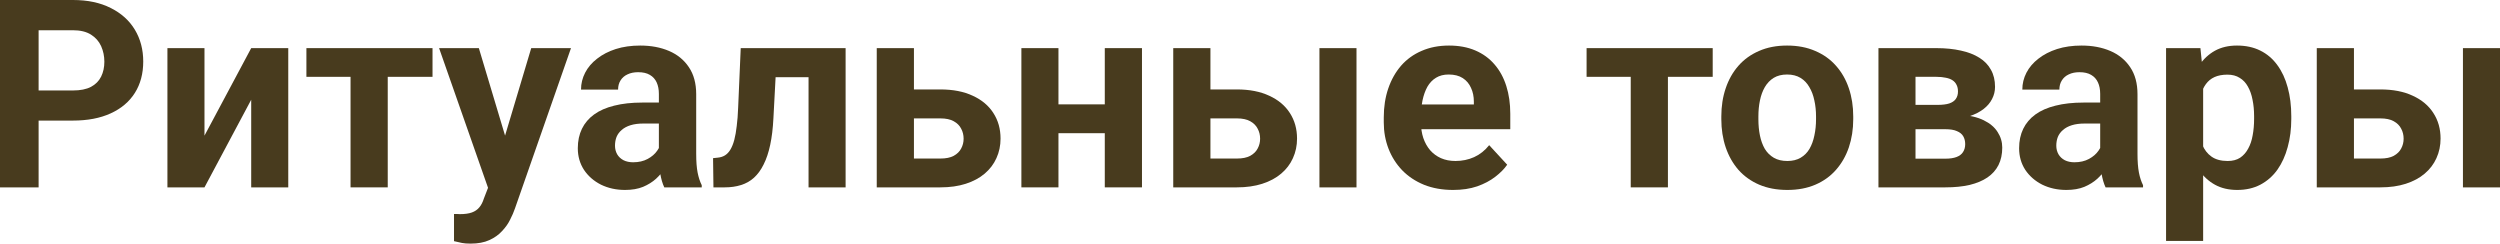
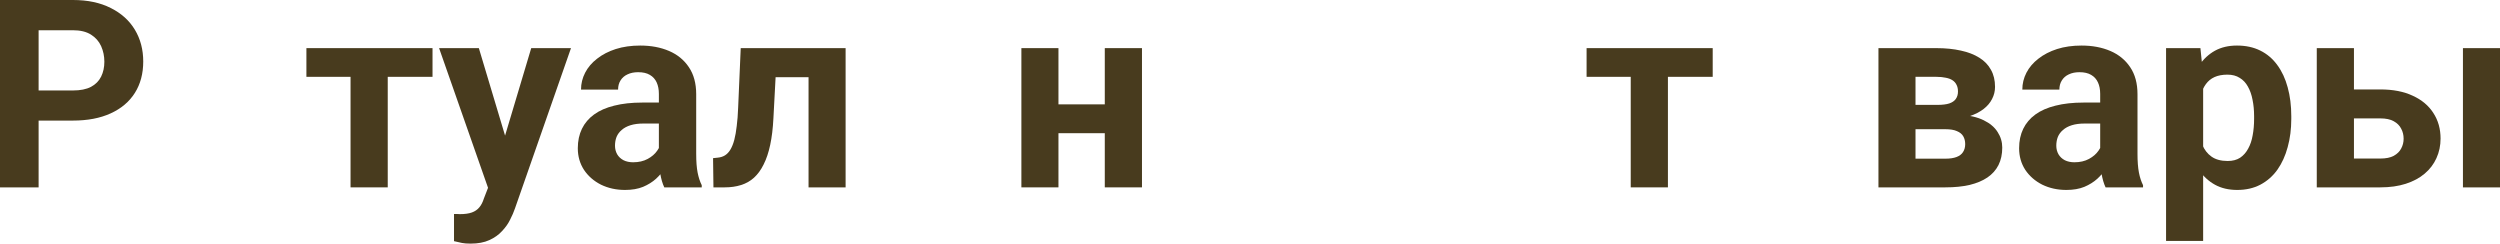
<svg xmlns="http://www.w3.org/2000/svg" viewBox="0 0 338.453 32.98" fill="none">
  <path d="M9.878 16.324H3.415V12.248H9.878C10.877 12.248 11.69 12.085 12.317 11.76C12.944 11.423 13.403 10.958 13.694 10.366C13.984 9.774 14.129 9.106 14.129 8.362C14.129 7.608 13.984 6.905 13.694 6.254C13.403 5.604 12.944 5.081 12.317 4.686C11.69 4.292 10.877 4.094 9.878 4.094H5.227V25.366H0V0H9.878C11.864 0 13.566 0.36 14.983 1.08C16.411 1.789 17.503 2.77 18.258 4.024C19.013 5.279 19.391 6.713 19.391 8.328C19.391 9.965 19.013 11.382 18.258 12.579C17.503 13.775 16.411 14.698 14.983 15.349C13.566 15.999 11.864 16.324 9.878 16.324Z" fill="#483B1E" />
-   <path d="M27.683 18.363L34.008 6.516H39.025V25.366H34.008V13.502L27.683 25.366H22.666V6.516H27.683V18.363Z" fill="#483B1E" />
  <path d="M52.492 6.516V25.366H47.457V6.516H52.492ZM58.555 6.516V10.401H41.482V6.516H58.555Z" fill="#483B1E" />
  <path d="M66.917 23.241L71.918 6.516H77.301L69.722 28.206C69.56 28.682 69.339 29.193 69.06 29.739C68.793 30.285 68.427 30.802 67.963 31.29C67.51 31.789 66.935 32.196 66.238 32.509C65.553 32.823 64.711 32.98 63.712 32.98C63.235 32.98 62.847 32.951 62.545 32.892C62.243 32.834 61.882 32.753 61.464 32.648V28.972C61.592 28.972 61.726 28.972 61.865 28.972C62.004 28.984 62.138 28.99 62.266 28.99C62.928 28.99 63.468 28.914 63.886 28.764C64.304 28.613 64.641 28.38 64.897 28.067C65.152 27.765 65.355 27.37 65.506 26.882L66.917 23.241ZM64.827 6.516L68.921 20.175L69.635 25.488L66.221 25.854L59.444 6.516H64.827Z" fill="#483B1E" />
  <path d="M89.2 21.115V12.718C89.2 12.114 89.101 11.597 88.904 11.167C88.706 10.726 88.399 10.383 87.981 10.14C87.574 9.896 87.045 9.774 86.395 9.774C85.838 9.774 85.356 9.872 84.949 10.07C84.543 10.256 84.229 10.529 84.008 10.889C83.788 11.237 83.677 11.649 83.677 12.126H78.66C78.66 11.324 78.846 10.563 79.217 9.843C79.589 9.123 80.129 8.49 80.838 7.944C81.546 7.387 82.388 6.951 83.364 6.638C84.351 6.324 85.454 6.167 86.674 6.167C88.137 6.167 89.438 6.411 90.576 6.899C91.715 7.387 92.609 8.119 93.259 9.094C93.921 10.07 94.252 11.289 94.252 12.753V20.819C94.252 21.853 94.316 22.701 94.444 23.363C94.572 24.013 94.758 24.582 95.002 25.07V25.366H89.932C89.688 24.855 89.502 24.216 89.374 23.45C89.258 22.672 89.2 21.893 89.2 21.115ZM89.862 13.885L89.897 16.725H87.092C86.43 16.725 85.855 16.8 85.367 16.951C84.879 17.102 84.479 17.317 84.165 17.596C83.851 17.863 83.619 18.177 83.468 18.537C83.329 18.897 83.259 19.292 83.259 19.722C83.259 20.151 83.358 20.54 83.555 20.889C83.753 21.226 84.037 21.493 84.409 21.69C84.781 21.876 85.216 21.969 85.716 21.969C86.471 21.969 87.127 21.818 87.684 21.516C88.242 21.214 88.671 20.842 88.973 20.401C89.287 19.96 89.45 19.542 89.461 19.147L90.785 21.272C90.599 21.748 90.344 22.242 90.019 22.753C89.705 23.264 89.305 23.746 88.817 24.199C88.329 24.64 87.742 25.006 87.057 25.296C86.372 25.575 85.559 25.715 84.618 25.715C83.422 25.715 82.336 25.476 81.36 25C80.396 24.513 79.629 23.845 79.061 22.997C78.503 22.137 78.224 21.162 78.224 20.07C78.224 19.083 78.41 18.206 78.782 17.439C79.153 16.673 79.699 16.028 80.419 15.505C81.151 14.971 82.063 14.571 83.155 14.303C84.246 14.025 85.512 13.885 86.952 13.885H89.862Z" fill="#483B1E" />
  <path d="M110.803 6.516V10.453H101.535V6.516H110.803ZM114.479 6.516V25.366H109.462V6.516H114.479ZM100.28 6.516H105.211L104.705 16.028C104.636 17.387 104.491 18.583 104.27 19.617C104.049 20.651 103.753 21.533 103.381 22.265C103.021 22.997 102.586 23.595 102.075 24.06C101.575 24.513 100.989 24.844 100.315 25.053C99.653 25.262 98.921 25.366 98.12 25.366H96.587L96.535 21.411L97.179 21.342C97.551 21.307 97.876 21.202 98.155 21.028C98.445 20.842 98.689 20.581 98.887 20.244C99.096 19.896 99.27 19.46 99.409 18.938C99.549 18.403 99.659 17.776 99.74 17.056C99.833 16.336 99.897 15.505 99.932 14.565L100.28 6.516Z" fill="#483B1E" />
-   <path d="M121.831 12.108H127.302C129.021 12.108 130.484 12.393 131.692 12.962C132.912 13.519 133.841 14.298 134.479 15.296C135.13 16.295 135.455 17.451 135.455 18.763C135.455 19.716 135.269 20.598 134.898 21.411C134.538 22.213 134.009 22.91 133.312 23.502C132.615 24.094 131.762 24.553 130.751 24.878C129.741 25.204 128.591 25.366 127.302 25.366H118.695V6.516H123.73V21.464H127.302C128.057 21.464 128.66 21.342 129.114 21.098C129.578 20.842 129.915 20.511 130.124 20.105C130.345 19.698 130.455 19.257 130.455 18.781C130.455 18.281 130.345 17.828 130.124 17.422C129.915 17.004 129.578 16.667 129.114 16.411C128.66 16.156 128.057 16.028 127.302 16.028H121.831V12.108Z" fill="#483B1E" />
  <path d="M151.205 14.129V18.032H141.622V14.129H151.205ZM143.295 6.516V25.366H138.277V6.516H143.295ZM154.602 6.516V25.366H149.567V6.516H154.602Z" fill="#483B1E" />
-   <path d="M161.971 12.108H167.442C169.161 12.108 170.624 12.393 171.832 12.962C173.052 13.519 173.981 14.298 174.62 15.296C175.27 16.295 175.595 17.451 175.595 18.763C175.595 19.716 175.409 20.598 175.038 21.411C174.678 22.213 174.149 22.91 173.452 23.502C172.755 24.094 171.902 24.553 170.891 24.878C169.881 25.204 168.731 25.366 167.442 25.366H158.835V6.516H163.87V21.464H167.442C168.196 21.464 168.801 21.342 169.254 21.098C169.718 20.842 170.055 20.511 170.264 20.105C170.485 19.698 170.595 19.257 170.595 18.781C170.595 18.281 170.485 17.828 170.264 17.422C170.055 17.004 169.718 16.667 169.254 16.411C168.801 16.156 168.196 16.028 167.442 16.028H161.971V12.108ZM183.644 6.516V25.366H178.627V6.516H183.644Z" fill="#483B1E" />
-   <path d="M196.728 25.715C195.264 25.715 193.952 25.482 192.791 25.018C191.629 24.542 190.642 23.885 189.829 23.049C189.027 22.213 188.412 21.243 187.982 20.14C187.552 19.025 187.337 17.84 187.337 16.586V15.889C187.337 14.46 187.541 13.154 187.947 11.969C188.354 10.784 188.934 9.756 189.689 8.885C190.456 8.014 191.385 7.346 192.477 6.882C193.569 6.405 194.8 6.167 196.17 6.167C197.506 6.167 198.691 6.388 199.724 6.829C200.758 7.271 201.623 7.898 202.32 8.711C203.029 9.524 203.563 10.5 203.923 11.638C204.283 12.764 204.463 14.019 204.463 15.401V17.492H189.48V14.147H199.533V13.763C199.533 13.066 199.405 12.445 199.149 11.899C198.905 11.342 198.534 10.9 198.035 10.575C197.535 10.25 196.896 10.087 196.118 10.087C195.456 10.087 194.887 10.232 194.411 10.523C193.934 10.813 193.545 11.22 193.243 11.742C192.953 12.265 192.732 12.881 192.581 13.589C192.442 14.286 192.372 15.052 192.372 15.889V16.586C192.372 17.341 192.477 18.037 192.686 18.676C192.907 19.315 193.214 19.867 193.609 20.331C194.016 20.796 194.504 21.156 195.073 21.411C195.653 21.667 196.31 21.795 197.041 21.795C197.947 21.795 198.789 21.621 199.568 21.272C200.358 20.912 201.037 20.372 201.606 19.652L204.045 22.3C203.65 22.869 203.11 23.415 202.425 23.938C201.751 24.46 200.938 24.89 199.986 25.227C199.033 25.552 197.947 25.715 196.728 25.715Z" fill="#483B1E" />
  <path d="M225.805 6.516V25.366H220.77V6.516H225.805ZM231.868 6.516V10.401H214.794V6.516H231.868Z" fill="#483B1E" />
-   <path d="M233.035 16.133V15.767C233.035 14.385 233.232 13.113 233.627 11.951C234.022 10.778 234.597 9.762 235.352 8.903C236.107 8.043 237.036 7.375 238.14 6.899C239.243 6.411 240.509 6.167 241.937 6.167C243.366 6.167 244.638 6.411 245.753 6.899C246.868 7.375 247.803 8.043 248.558 8.903C249.324 9.762 249.905 10.778 250.3 11.951C250.695 13.113 250.893 14.385 250.893 15.767V16.133C250.893 17.503 250.695 18.775 250.3 19.948C249.905 21.11 249.324 22.126 248.558 22.997C247.803 23.856 246.874 24.524 245.77 25C244.667 25.476 243.401 25.715 241.972 25.715C240.544 25.715 239.272 25.476 238.157 25C237.054 24.524 236.119 23.856 235.352 22.997C234.597 22.126 234.022 21.11 233.627 19.948C233.232 18.775 233.035 17.503 233.035 16.133ZM238.053 15.767V16.133C238.053 16.922 238.122 17.66 238.262 18.345C238.401 19.03 238.622 19.634 238.924 20.157C239.237 20.668 239.644 21.069 240.143 21.359C240.643 21.65 241.252 21.795 241.972 21.795C242.669 21.795 243.268 21.65 243.767 21.359C244.266 21.069 244.667 20.668 244.969 20.157C245.271 19.634 245.492 19.03 245.631 18.345C245.782 17.66 245.857 16.922 245.857 16.133V15.767C245.857 15 245.782 14.28 245.631 13.606C245.492 12.921 245.265 12.317 244.952 11.795C244.65 11.26 244.249 10.842 243.749 10.54C243.25 10.238 242.646 10.087 241.937 10.087C241.229 10.087 240.625 10.238 240.126 10.54C239.638 10.842 239.237 11.26 238.924 11.795C238.622 12.317 238.401 12.921 238.262 13.606C238.122 14.28 238.053 15 238.053 15.767Z" fill="#483B1E" />
  <path d="M263.366 17.492H257.459L257.427 14.199H262.304C262.954 14.199 263.484 14.135 263.888 14.007C264.296 13.868 264.591 13.665 264.778 13.397C264.976 13.119 265.073 12.782 265.073 12.387C265.073 12.039 265.011 11.742 264.883 11.498C264.766 11.243 264.586 11.034 264.341 10.871C264.098 10.709 263.791 10.593 263.419 10.523C263.059 10.442 262.634 10.401 262.146 10.401H259.324V25.366H254.307V6.516H262.146C263.379 6.516 264.481 6.626 265.458 6.847C266.433 7.056 267.263 7.375 267.948 7.805C268.645 8.235 269.173 8.781 269.533 9.443C269.905 10.093 270.09 10.865 270.09 11.76C270.09 12.34 269.958 12.886 269.69 13.397C269.435 13.908 269.053 14.361 268.54 14.756C268.03 15.151 267.398 15.476 266.641 15.732C265.898 15.976 265.038 16.127 264.063 16.185L263.366 17.492ZM263.366 25.366H256.225L257.949 21.481H263.366C263.981 21.481 264.488 21.406 264.883 21.255C265.278 21.104 265.568 20.883 265.753 20.593C265.951 20.291 266.051 19.931 266.051 19.512C266.051 19.106 265.963 18.752 265.788 18.45C265.613 18.148 265.328 17.915 264.933 17.753C264.551 17.579 264.028 17.492 263.366 17.492H258.679L258.714 14.199H264.046L265.266 15.523C266.591 15.604 267.68 15.854 268.54 16.272C269.4 16.69 270.033 17.224 270.44 17.875C270.857 18.514 271.067 19.216 271.067 19.983C271.067 20.877 270.897 21.661 270.563 22.335C270.225 23.008 269.725 23.572 269.063 24.025C268.413 24.466 267.61 24.803 266.658 25.035C265.706 25.256 264.608 25.366 263.366 25.366Z" fill="#483B1E" />
  <path d="M284.326 21.115V12.718C284.326 12.114 284.226 11.597 284.028 11.167C283.831 10.726 283.523 10.383 283.106 10.14C282.698 9.896 282.171 9.774 281.521 9.774C280.964 9.774 280.481 9.872 280.074 10.07C279.669 10.256 279.354 10.529 279.134 10.889C278.914 11.237 278.801 11.649 278.801 12.126H273.785C273.785 11.324 273.97 10.563 274.342 9.843C274.714 9.123 275.254 8.49 275.962 7.944C276.672 7.387 277.514 6.951 278.489 6.638C279.476 6.324 280.579 6.167 281.798 6.167C283.263 6.167 284.563 6.411 285.7 6.899C286.84 7.387 287.733 8.119 288.385 9.094C289.047 10.07 289.377 11.289 289.377 12.753V20.819C289.377 21.853 289.442 22.701 289.57 23.363C289.697 24.013 289.882 24.582 290.127 25.07V25.366H285.056C284.813 24.855 284.628 24.216 284.498 23.45C284.383 22.672 284.326 21.893 284.326 21.115ZM284.988 13.885L285.023 16.725H282.216C281.556 16.725 280.981 16.8 280.491 16.951C280.004 17.102 279.604 17.317 279.291 17.596C278.976 17.863 278.744 18.177 278.594 18.537C278.454 18.897 278.384 19.292 278.384 19.722C278.384 20.151 278.484 20.54 278.681 20.889C278.879 21.226 279.161 21.493 279.534 21.69C279.906 21.876 280.341 21.969 280.841 21.969C281.596 21.969 282.251 21.818 282.808 21.516C283.366 21.214 283.796 20.842 284.098 20.401C284.413 19.96 284.576 19.542 284.586 19.147L285.91 21.272C285.725 21.748 285.468 22.242 285.143 22.753C284.831 23.264 284.431 23.746 283.941 24.199C283.453 24.64 282.868 25.006 282.181 25.296C281.496 25.575 280.684 25.715 279.744 25.715C278.546 25.715 277.462 25.476 276.484 25C275.522 24.513 274.754 23.845 274.185 22.997C273.627 22.137 273.35 21.162 273.35 20.07C273.35 19.083 273.535 18.206 273.907 17.439C274.28 16.673 274.824 16.028 275.544 15.505C276.277 14.971 277.189 14.571 278.279 14.303C279.371 14.025 280.639 13.885 282.078 13.885H284.988Z" fill="#483B1E" />
  <path d="M298.264 10.14V32.614H293.244V6.516H297.896L298.264 10.14ZM310.197 15.732V16.098C310.197 17.468 310.035 18.74 309.71 19.913C309.395 21.086 308.93 22.108 308.315 22.979C307.7 23.839 306.932 24.513 306.015 25C305.11 25.476 304.063 25.715 302.881 25.715C301.731 25.715 300.731 25.482 299.883 25.018C299.036 24.553 298.321 23.903 297.739 23.067C297.171 22.219 296.711 21.237 296.364 20.122C296.014 19.007 295.749 17.811 295.562 16.533V15.575C295.749 14.205 296.014 12.95 296.364 11.812C296.711 10.662 297.171 9.669 297.739 8.833C298.321 7.985 299.029 7.329 299.866 6.864C300.713 6.4 301.706 6.167 302.846 6.167C304.04 6.167 305.093 6.394 305.998 6.847C306.915 7.3 307.682 7.95 308.297 8.798C308.925 9.646 309.395 10.656 309.71 11.829C310.035 13.003 310.197 14.303 310.197 15.732ZM305.163 16.098V15.732C305.163 14.931 305.093 14.193 304.953 13.519C304.825 12.834 304.615 12.236 304.325 11.725C304.045 11.214 303.675 10.819 303.211 10.54C302.758 10.25 302.206 10.105 301.556 10.105C300.871 10.105 300.283 10.215 299.796 10.436C299.319 10.656 298.931 10.976 298.629 11.394C298.326 11.812 298.099 12.311 297.949 12.892C297.799 13.473 297.704 14.129 297.671 14.861V17.283C297.729 18.142 297.891 18.914 298.159 19.6C298.426 20.273 298.839 20.808 299.396 21.202C299.953 21.597 300.683 21.795 301.591 21.795C302.253 21.795 302.811 21.65 303.263 21.359C303.715 21.057 304.08 20.645 304.36 20.122C304.65 19.6 304.853 18.996 304.97 18.31C305.098 17.625 305.163 16.888 305.163 16.098Z" fill="#483B1E" />
  <path d="M316.781 12.108H322.253C323.973 12.108 325.435 12.393 326.642 12.962C327.862 13.519 328.792 14.298 329.429 15.296C330.082 16.295 330.407 17.451 330.407 18.763C330.407 19.716 330.219 20.598 329.849 21.411C329.489 22.213 328.959 22.91 328.262 23.502C327.567 24.094 326.712 24.553 325.702 24.878C324.693 25.204 323.543 25.366 322.253 25.366H313.647V6.516H318.681V21.464H322.253C323.008 21.464 323.61 21.342 324.065 21.098C324.53 20.842 324.865 20.511 325.075 20.105C325.295 19.698 325.405 19.257 325.405 18.781C325.405 18.281 325.295 17.828 325.075 17.422C324.865 17.004 324.53 16.667 324.065 16.411C323.61 16.156 323.008 16.028 322.253 16.028H316.781V12.108ZM338.456 6.516V25.366H333.436V6.516H338.456Z" fill="#483B1E" />
</svg>